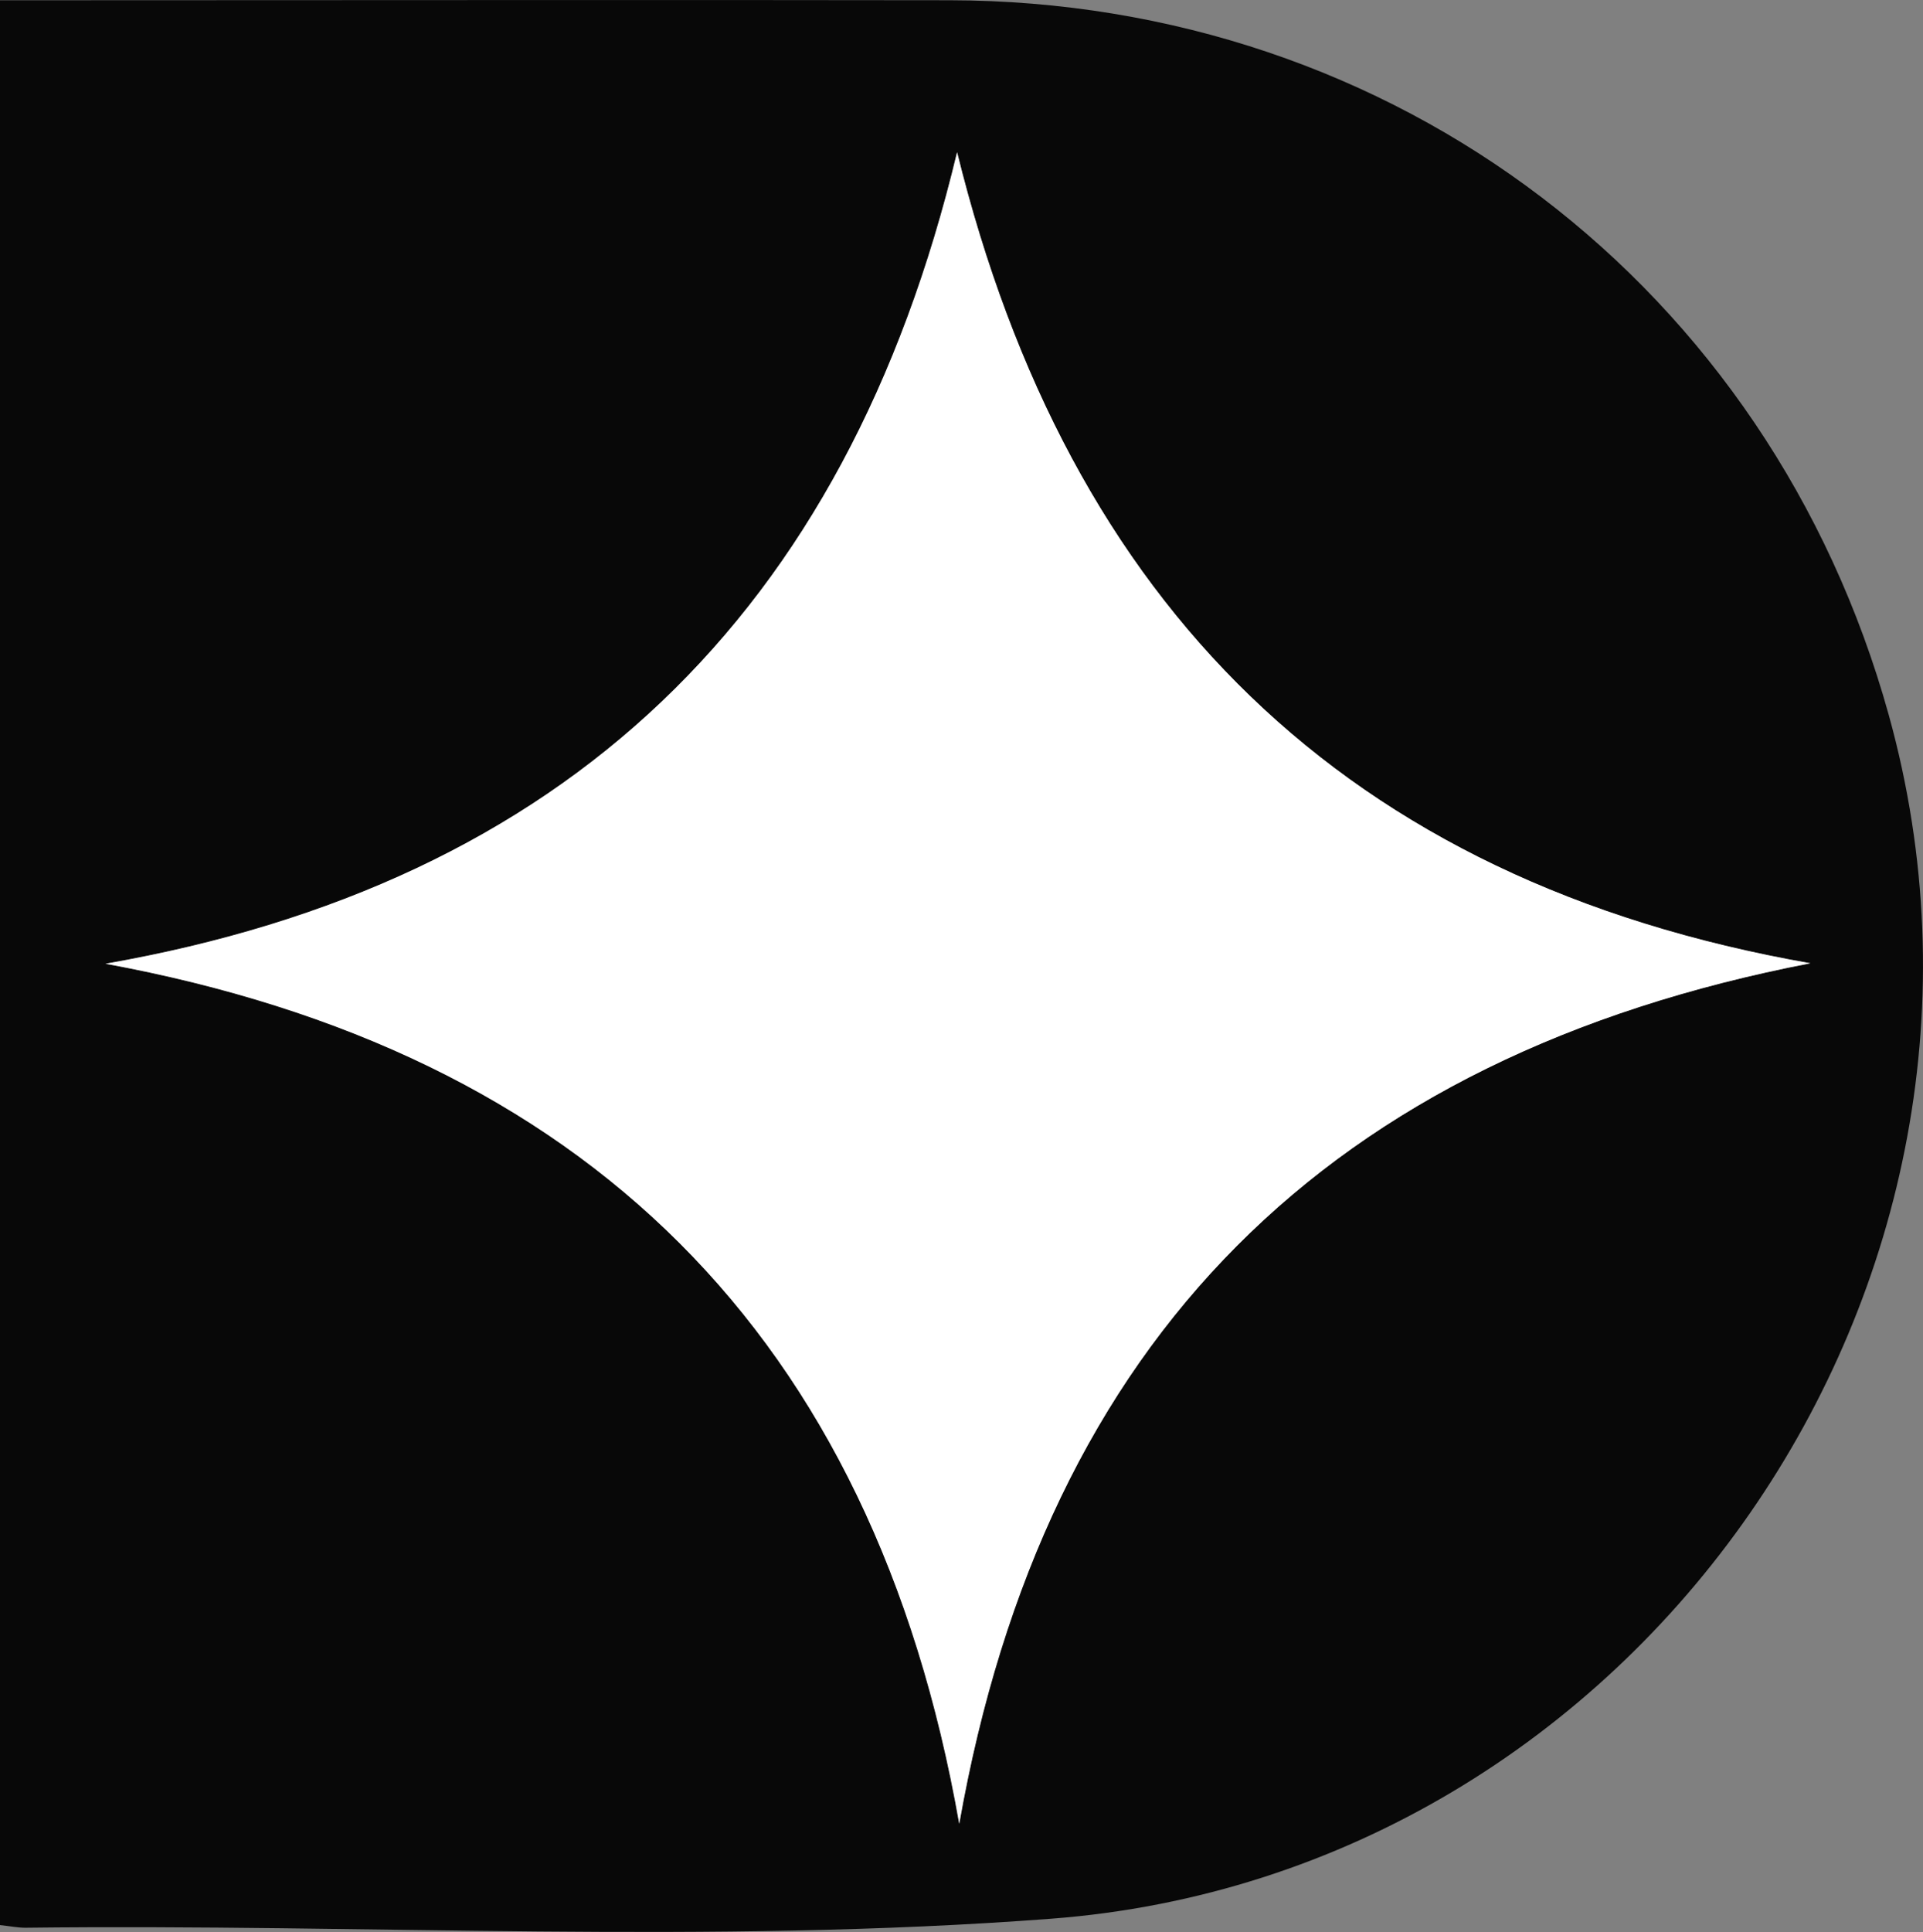
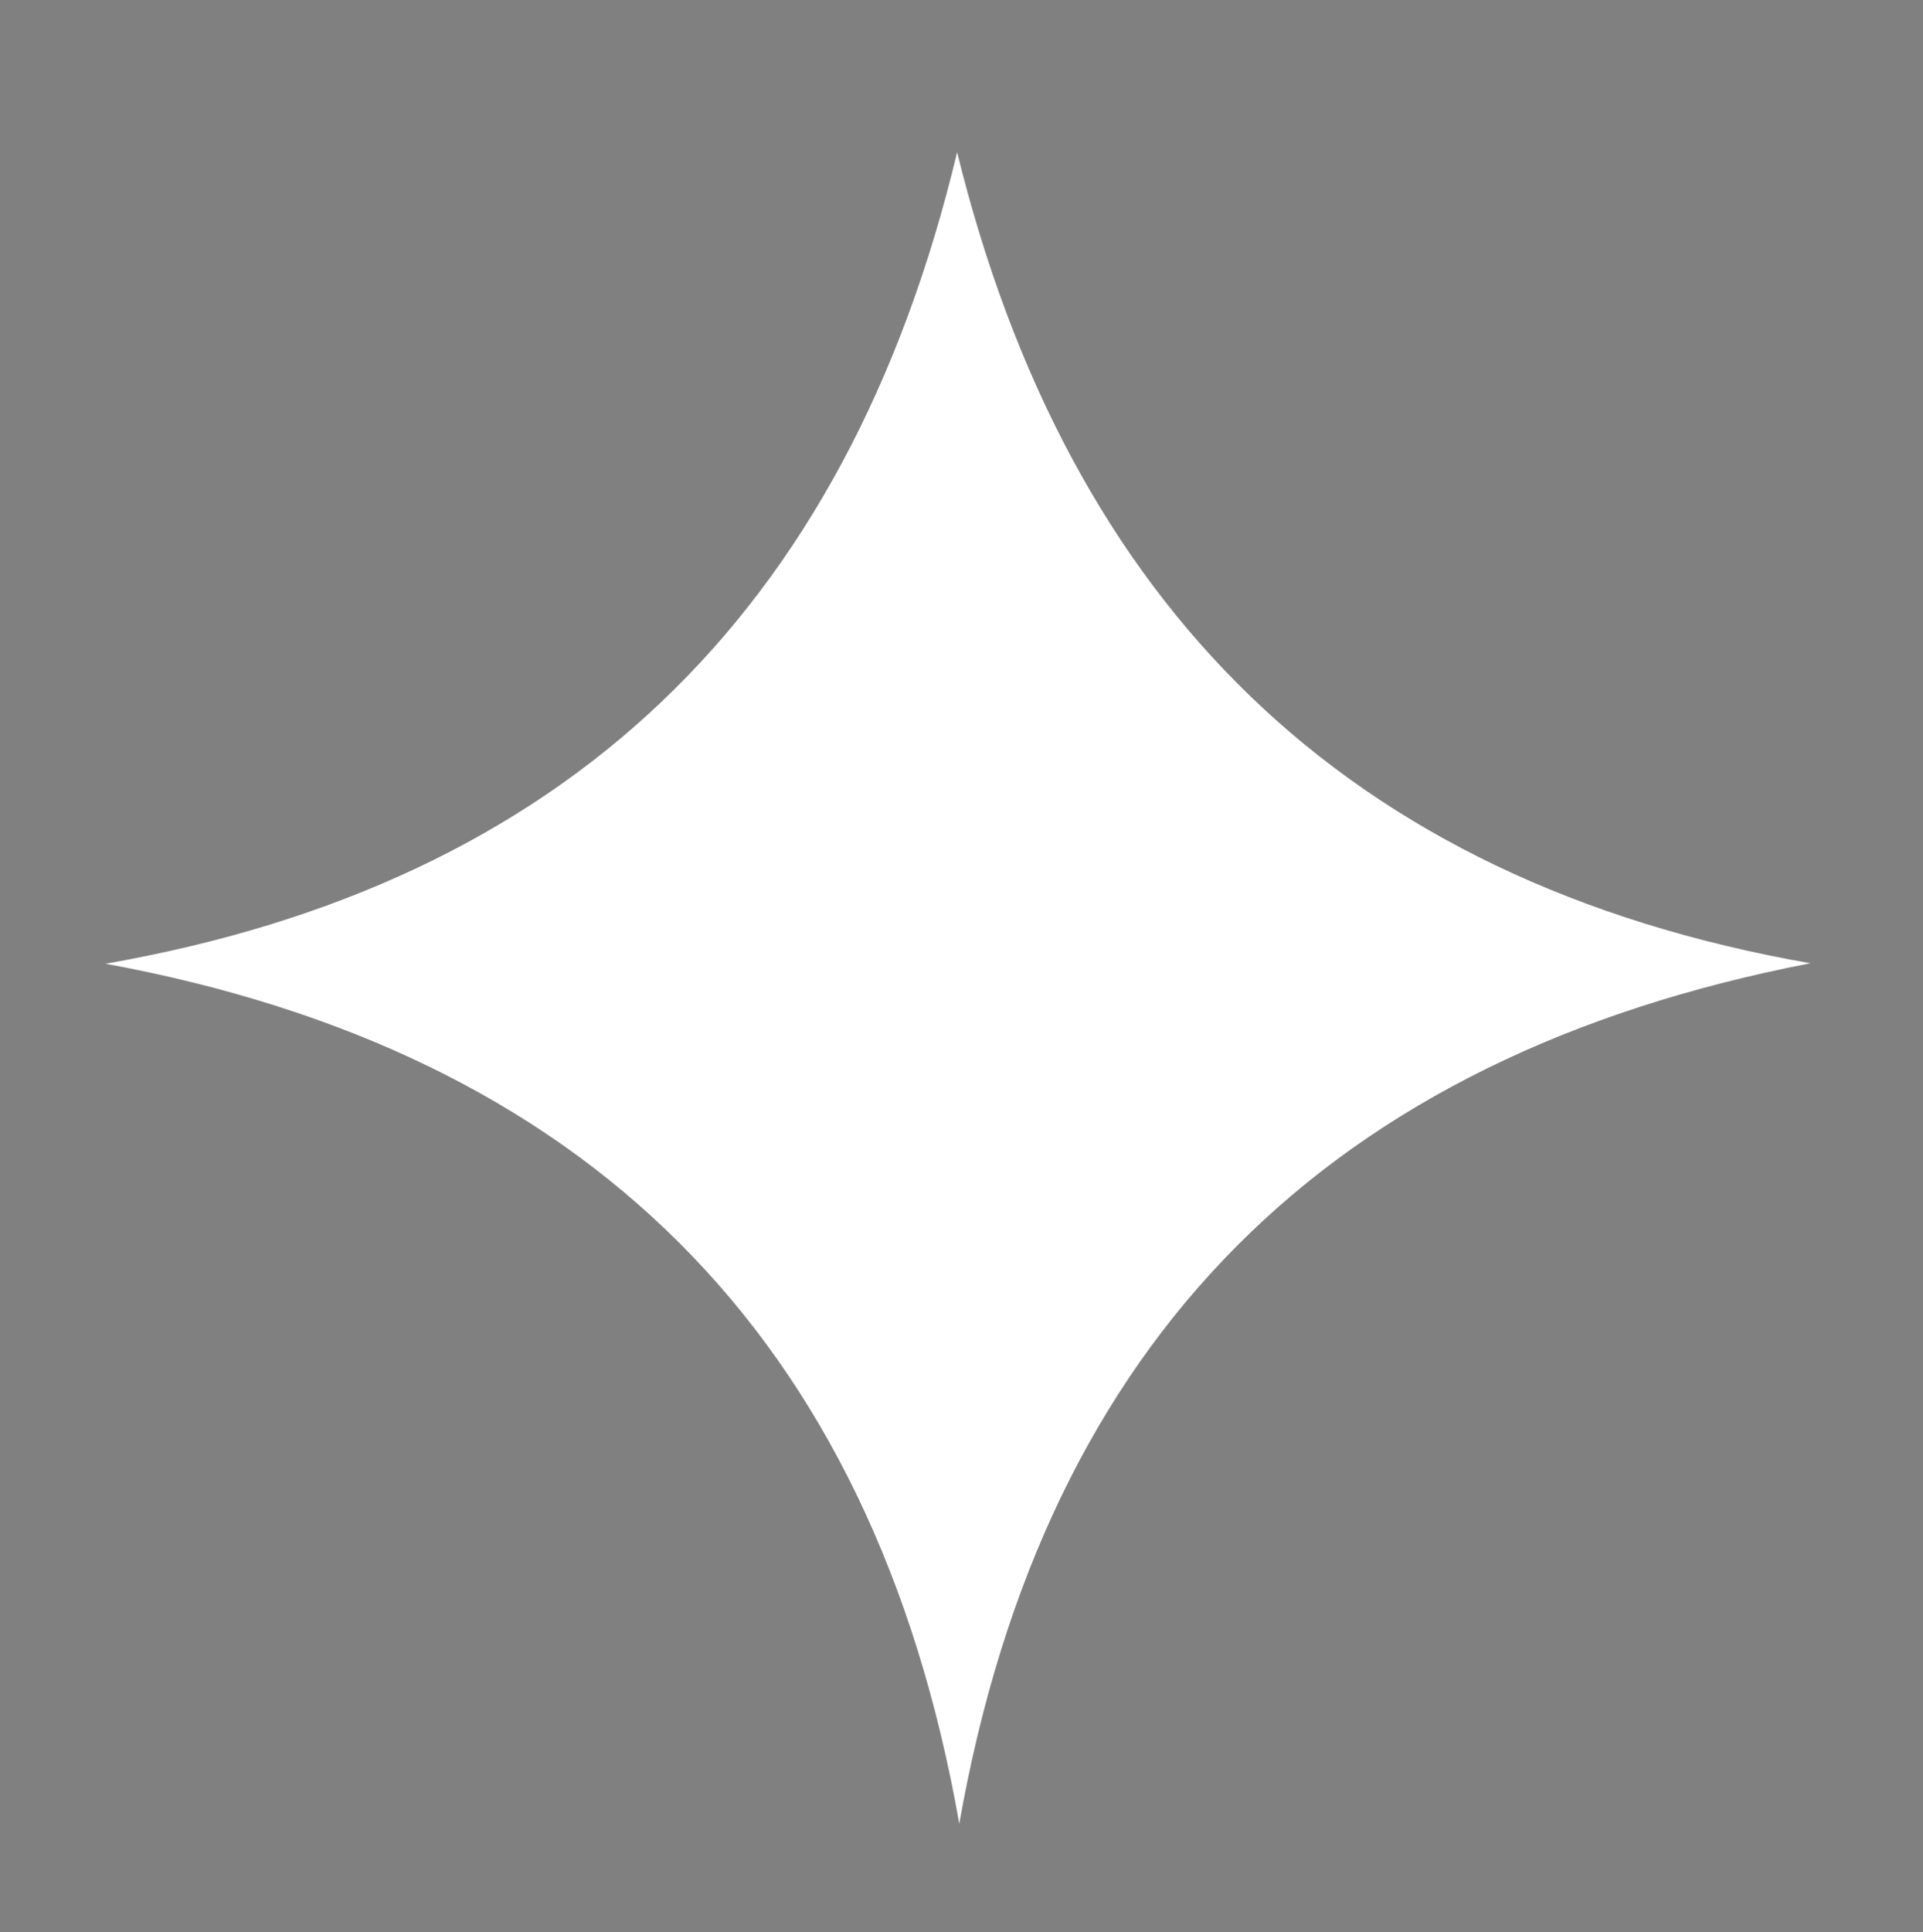
<svg xmlns="http://www.w3.org/2000/svg" id="Layer_2" viewBox="0 0 160.19 160.9">
  <rect x="0" y="0" width="160.19" height="160.9" fill="#808080" stroke="none" />
  <g id="Layer_2-2">
    <g id="fGNUR5">
-       <path d="M0,.02c2.04,0,3.83,0,5.62,0,24.5,0,48.99-.04,73.49,0,37.1.07,68.33,23.87,78.23,59.53,13.15,47.37-20.77,96.52-69.79,100.24-28.42,2.16-56.95.41-85.44.75-.63,0-1.26-.13-2.11-.22V.02ZM8.79,80.26c39.88,7.34,63.95,30.85,71.11,71.62,7.15-40.53,30.89-63.93,70.9-71.66-38.85-6.82-61.81-29.92-71.08-67.54-9.24,38.59-32.74,60.89-70.94,67.58Z" style="fill:#080808;" />
-       <path d="M8.79,80.26c38.2-6.69,61.7-28.99,70.94-67.58,9.27,37.62,32.23,60.72,71.08,67.54-40.01,7.74-63.75,31.14-70.9,71.66-7.17-40.77-31.24-64.28-71.11-71.62Z" style="fill:#fff;" />
+       <path d="M8.79,80.26c38.2-6.69,61.7-28.99,70.94-67.58,9.27,37.62,32.23,60.72,71.08,67.54-40.01,7.74-63.75,31.14-70.9,71.66-7.17-40.77-31.24-64.28-71.11-71.62" style="fill:#fff;" />
    </g>
  </g>
</svg>